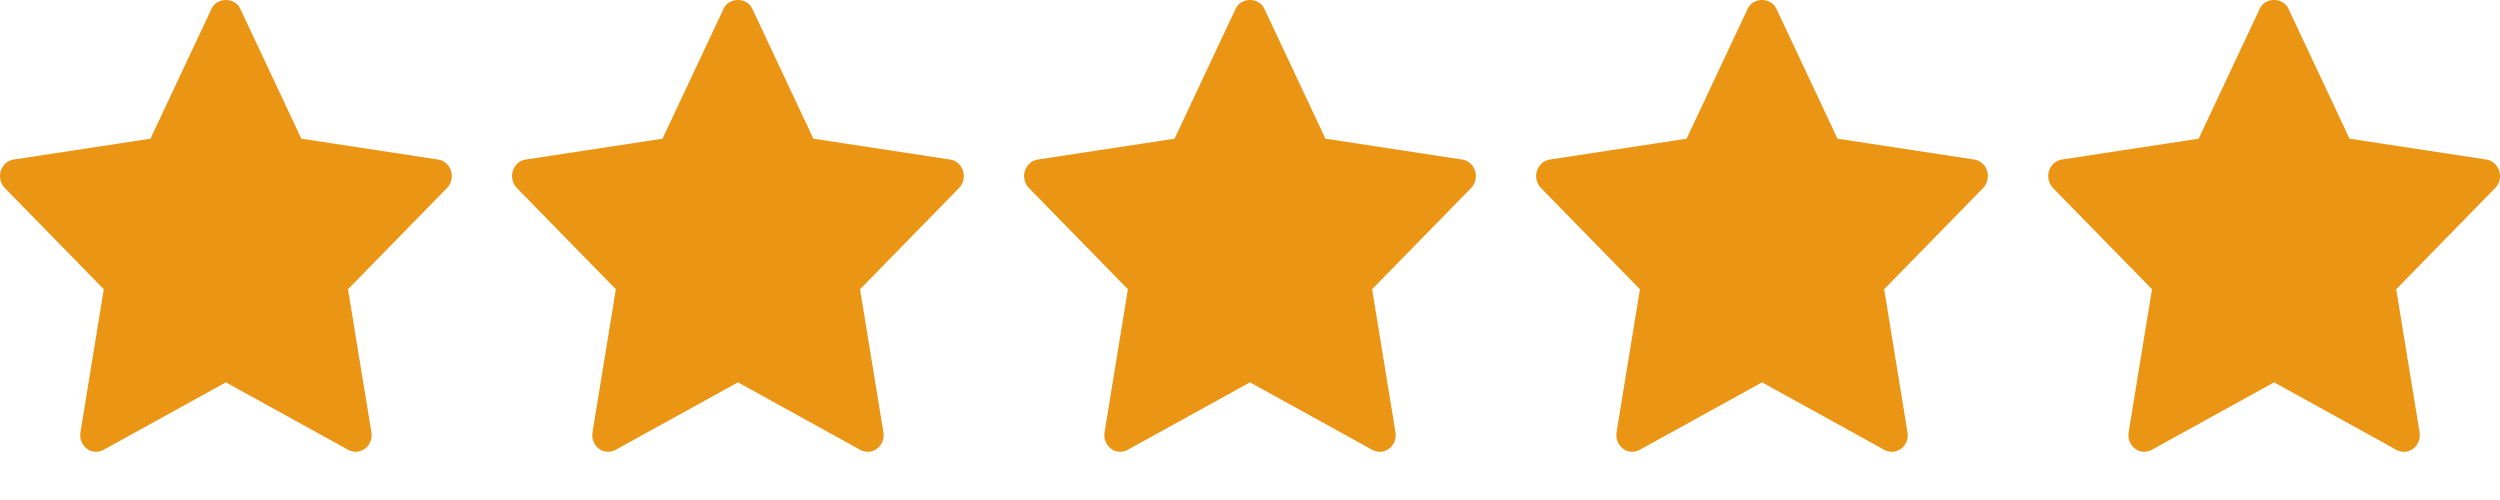
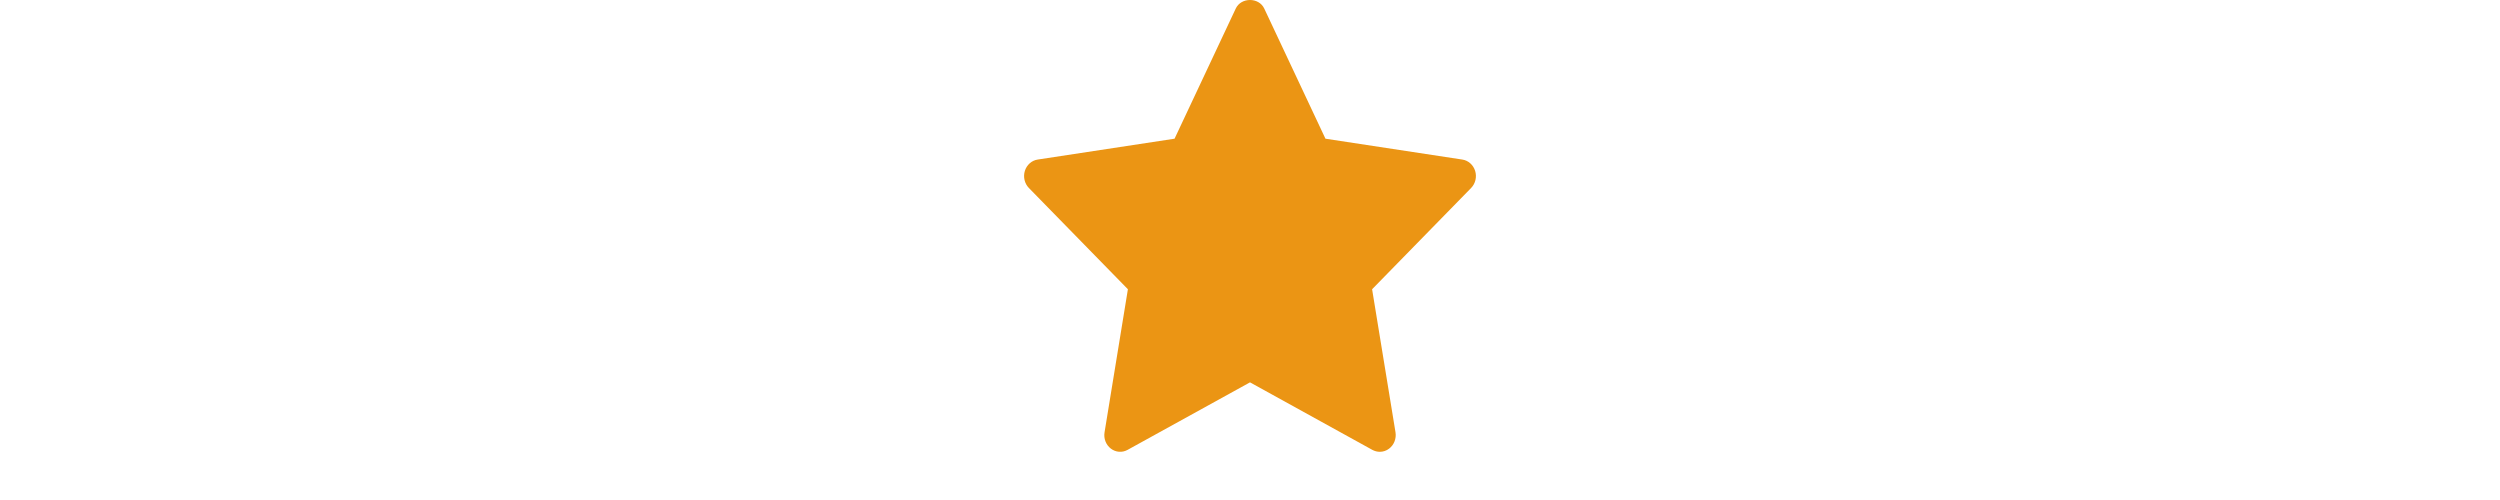
<svg xmlns="http://www.w3.org/2000/svg" width="50" height="10" viewBox="0 0 50 10" fill="none">
-   <path d="M8.94 3.76L6.96 5.785L7.428 8.646C7.448 8.771 7.399 8.898 7.301 8.972C7.246 9.015 7.18 9.036 7.114 9.036C7.064 9.036 7.013 9.023 6.966 8.998L4.518 7.647L2.07 8.997C1.963 9.057 1.833 9.047 1.735 8.972C1.637 8.897 1.588 8.771 1.609 8.646L2.076 5.785L0.096 3.76C0.01 3.671 -0.022 3.538 0.016 3.418C0.053 3.297 0.153 3.209 0.272 3.191L3.009 2.774L4.233 0.171C4.34 -0.057 4.696 -0.057 4.803 0.171L6.027 2.774L8.764 3.191C8.884 3.209 8.983 3.297 9.021 3.418C9.058 3.539 9.027 3.671 8.94 3.76Z" fill="#EB9514" />
-   <path d="M19.181 3.76L17.201 5.785L17.668 8.646C17.689 8.771 17.64 8.898 17.542 8.972C17.486 9.015 17.421 9.036 17.355 9.036C17.304 9.036 17.253 9.023 17.207 8.998L14.759 7.647L12.311 8.997C12.204 9.057 12.074 9.047 11.976 8.972C11.878 8.897 11.829 8.771 11.85 8.646L12.317 5.785L10.337 3.76C10.25 3.671 10.219 3.538 10.256 3.418C10.294 3.297 10.393 3.209 10.513 3.191L13.25 2.774L14.474 0.171C14.581 -0.057 14.937 -0.057 15.044 0.171L16.268 2.774L19.004 3.191C19.124 3.209 19.224 3.297 19.261 3.418C19.299 3.539 19.267 3.671 19.181 3.76Z" fill="#EB9514" />
  <path d="M29.422 3.76L27.442 5.785L27.91 8.646C27.93 8.771 27.881 8.898 27.783 8.972C27.728 9.015 27.662 9.036 27.596 9.036C27.546 9.036 27.495 9.023 27.448 8.998L25 7.647L22.552 8.997C22.445 9.057 22.315 9.047 22.217 8.972C22.119 8.897 22.07 8.771 22.091 8.646L22.558 5.785L20.578 3.76C20.491 3.671 20.46 3.538 20.497 3.418C20.535 3.297 20.634 3.209 20.754 3.191L23.491 2.774L24.715 0.171C24.822 -0.057 25.178 -0.057 25.285 0.171L26.509 2.774L29.246 3.191C29.366 3.209 29.465 3.297 29.503 3.418C29.54 3.539 29.509 3.671 29.422 3.76Z" fill="#EB9514" />
-   <path d="M39.663 3.76L37.683 5.785L38.15 8.646C38.171 8.771 38.122 8.898 38.024 8.972C37.968 9.015 37.903 9.036 37.837 9.036C37.786 9.036 37.736 9.023 37.689 8.998L35.241 7.647L32.793 8.997C32.686 9.057 32.556 9.047 32.458 8.972C32.36 8.897 32.311 8.771 32.331 8.646L32.799 5.785L30.819 3.76C30.732 3.671 30.701 3.538 30.738 3.418C30.776 3.297 30.875 3.209 30.995 3.191L33.732 2.774L34.956 0.171C35.063 -0.057 35.419 -0.057 35.526 0.171L36.75 2.774L39.486 3.191C39.606 3.209 39.706 3.297 39.743 3.418C39.781 3.539 39.749 3.671 39.663 3.76Z" fill="#EB9514" />
-   <path d="M49.904 3.76L47.924 5.785L48.392 8.646C48.412 8.771 48.363 8.898 48.265 8.972C48.21 9.015 48.144 9.036 48.078 9.036C48.028 9.036 47.977 9.023 47.93 8.998L45.482 7.647L43.034 8.997C42.927 9.057 42.797 9.047 42.699 8.972C42.601 8.897 42.552 8.771 42.573 8.646L43.04 5.785L41.06 3.76C40.973 3.671 40.942 3.538 40.98 3.418C41.017 3.297 41.117 3.209 41.236 3.191L43.973 2.774L45.197 0.171C45.304 -0.057 45.66 -0.057 45.767 0.171L46.991 2.774L49.728 3.191C49.847 3.209 49.947 3.297 49.984 3.418C50.022 3.539 49.99 3.671 49.904 3.76Z" fill="#EB9514" />
</svg>